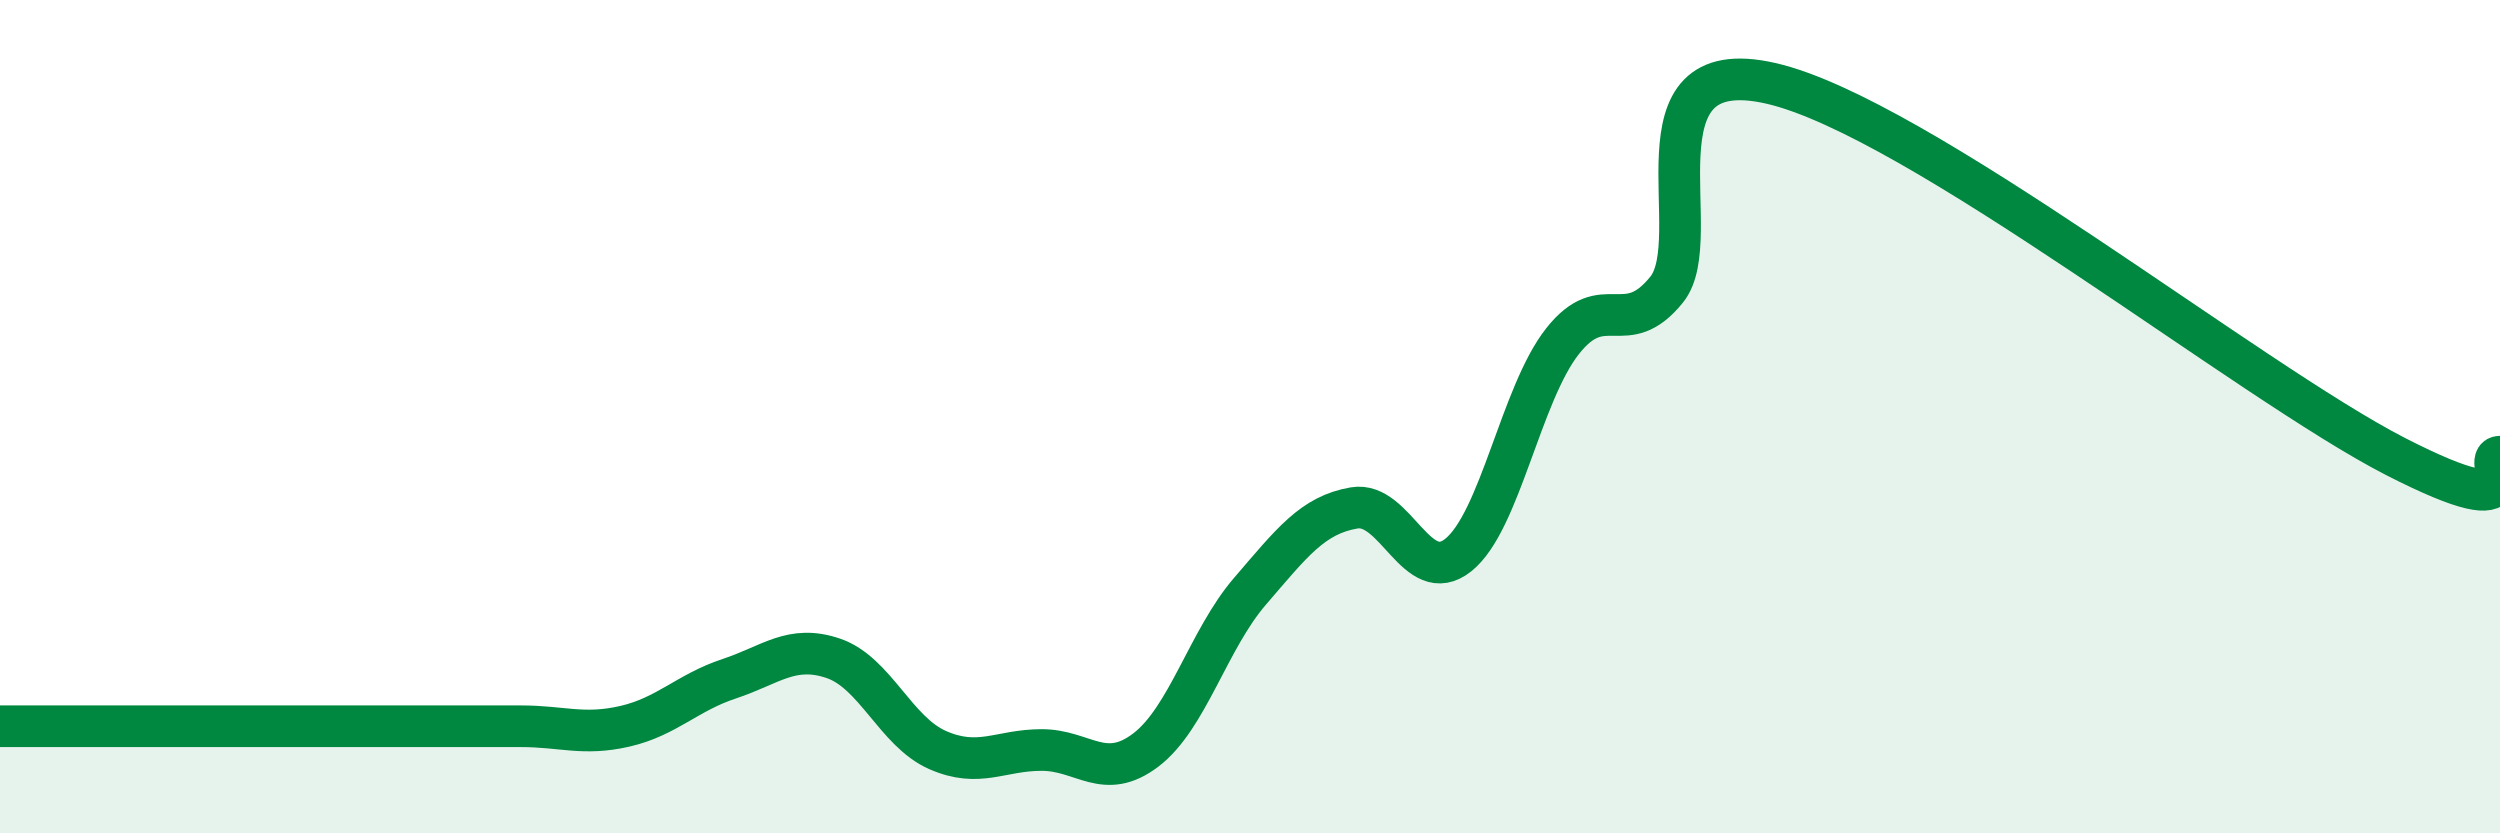
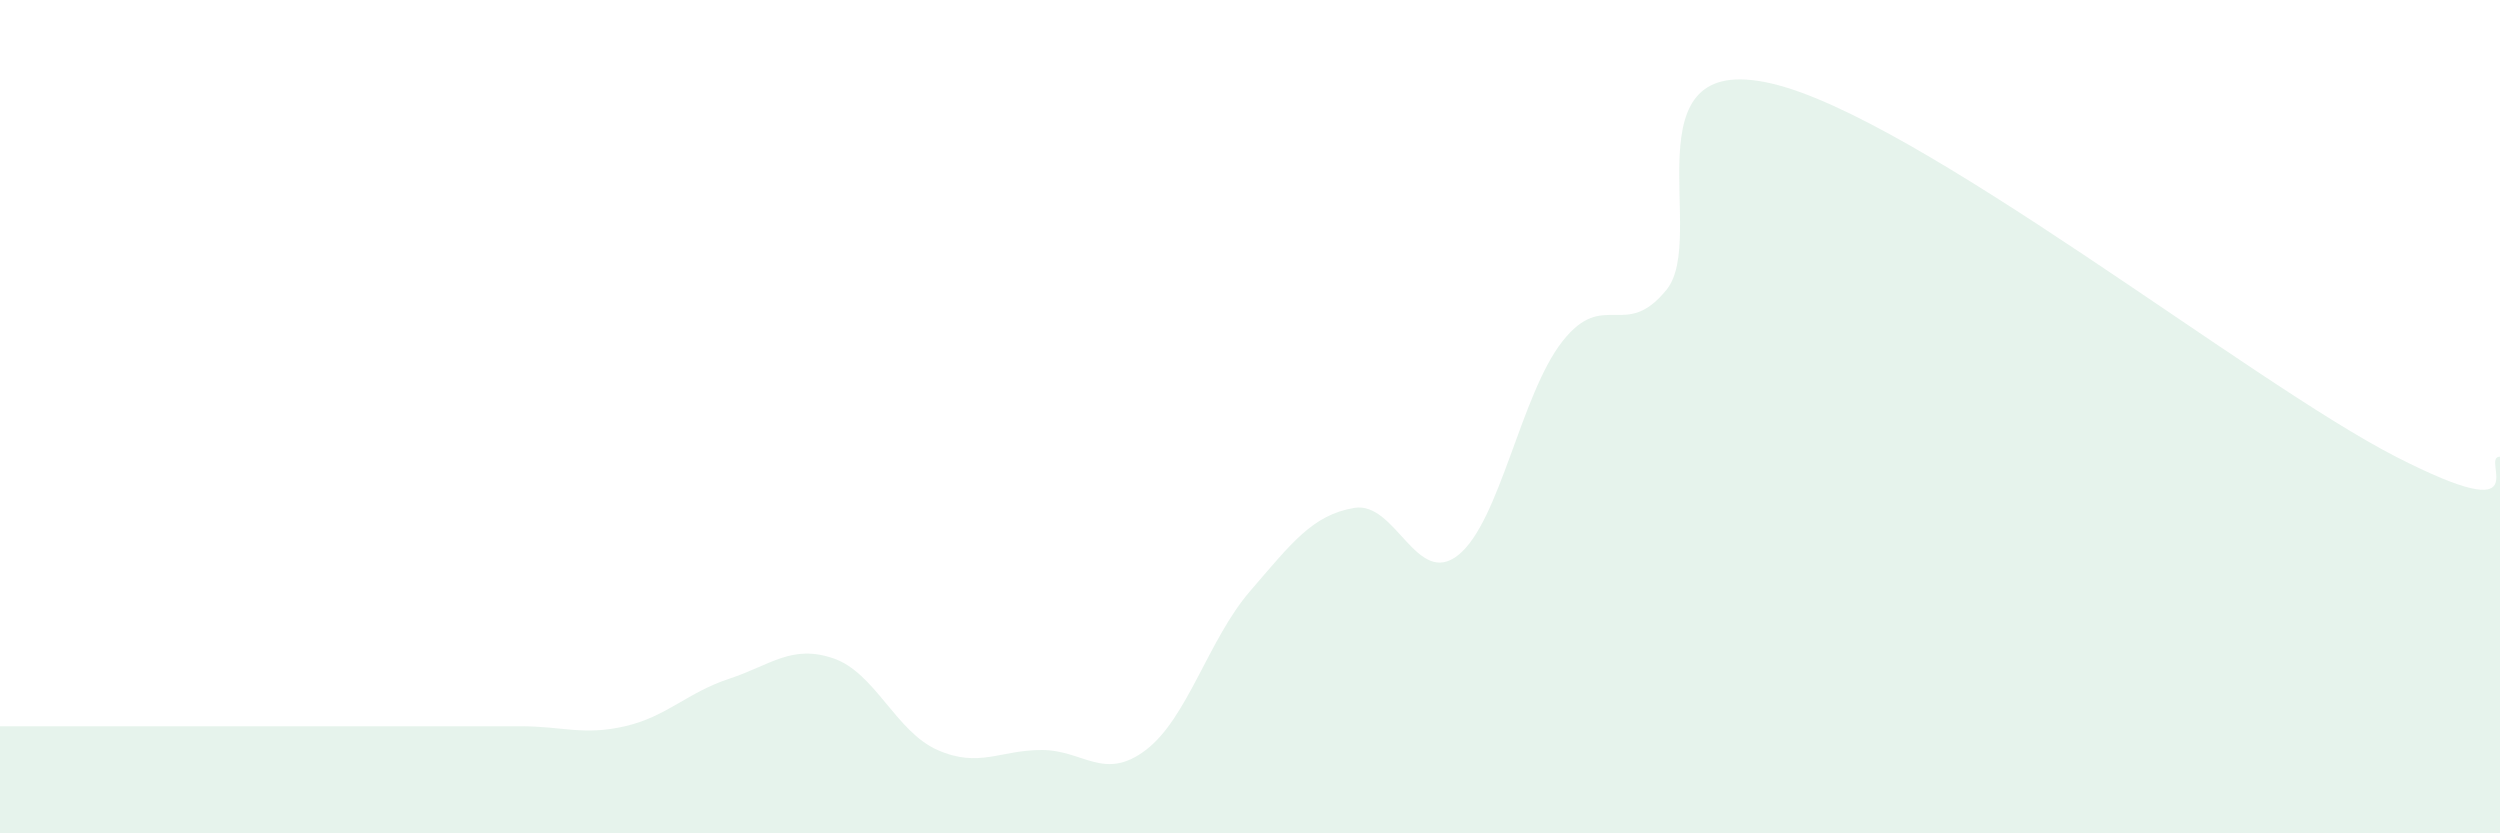
<svg xmlns="http://www.w3.org/2000/svg" width="60" height="20" viewBox="0 0 60 20">
  <path d="M 0,17.43 C 0.5,17.43 1.5,17.43 2.5,17.43 C 3.5,17.43 4,17.43 5,17.43 C 6,17.43 6.5,17.43 7.5,17.43 C 8.5,17.43 9,17.43 10,17.43 C 11,17.43 11.5,17.43 12.5,17.43 C 13.5,17.43 14,17.66 15,17.43 C 16,17.2 16.5,16.62 17.5,16.29 C 18.5,15.96 19,15.46 20,15.8 C 21,16.14 21.5,17.56 22.5,18 C 23.5,18.44 24,18 25,18 C 26,18 26.5,18.76 27.5,18 C 28.5,17.24 29,15.35 30,14.19 C 31,13.03 31.5,12.36 32.5,12.19 C 33.5,12.02 34,14.12 35,13.32 C 36,12.52 36.5,9.46 37.5,8.19 C 38.5,6.92 39,8.19 40,6.95 C 41,5.71 39,1.2 42.5,2 C 46,2.8 54,9.17 57.5,10.96 C 61,12.75 59.5,10.96 60,10.96L60 20L0 20Z" fill="#008740" opacity="0.1" stroke-linecap="round" stroke-linejoin="round" />
-   <path d="M 0,17.43 C 0.5,17.43 1.5,17.43 2.5,17.43 C 3.5,17.43 4,17.43 5,17.43 C 6,17.43 6.5,17.43 7.5,17.43 C 8.5,17.43 9,17.43 10,17.43 C 11,17.43 11.5,17.43 12.5,17.43 C 13.5,17.43 14,17.66 15,17.43 C 16,17.2 16.5,16.62 17.5,16.29 C 18.5,15.96 19,15.46 20,15.8 C 21,16.14 21.5,17.56 22.5,18 C 23.5,18.44 24,18 25,18 C 26,18 26.5,18.76 27.5,18 C 28.5,17.24 29,15.35 30,14.19 C 31,13.03 31.5,12.36 32.5,12.19 C 33.5,12.02 34,14.12 35,13.32 C 36,12.52 36.5,9.46 37.5,8.19 C 38.5,6.92 39,8.19 40,6.95 C 41,5.71 39,1.2 42.5,2 C 46,2.8 54,9.17 57.5,10.96 C 61,12.75 59.5,10.96 60,10.96" stroke="#008740" stroke-width="1" fill="none" stroke-linecap="round" stroke-linejoin="round" />
</svg>